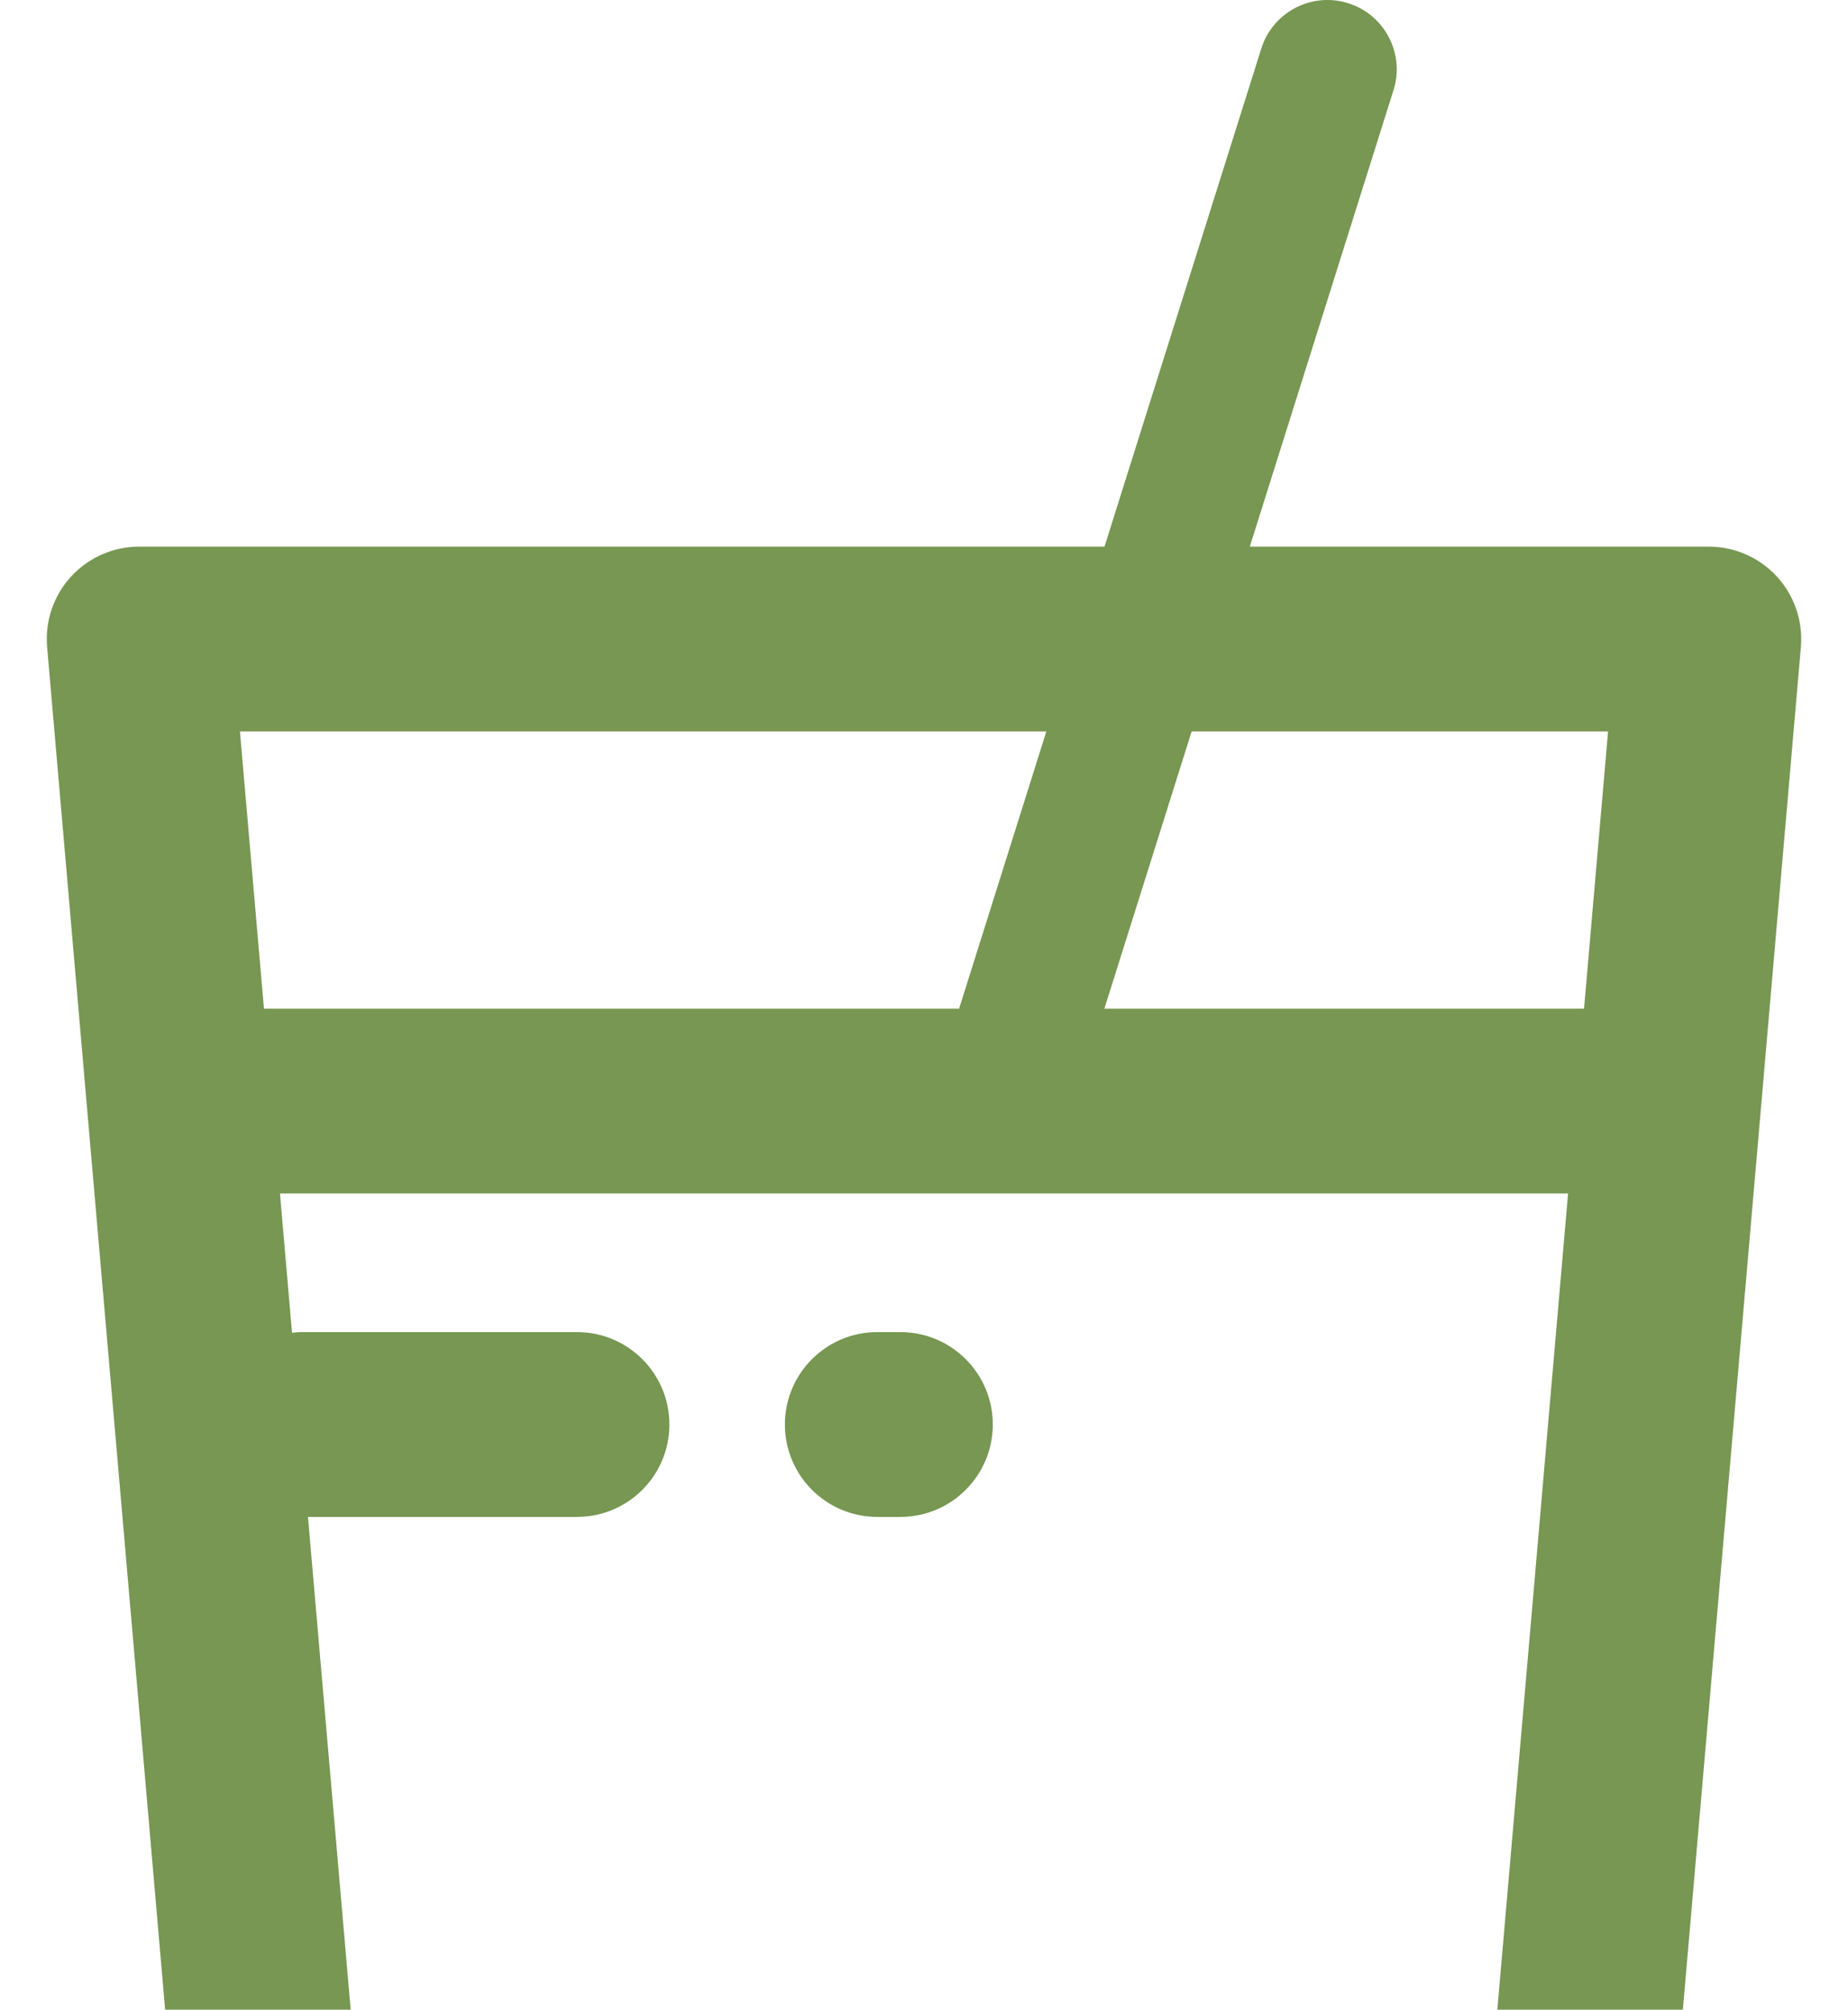
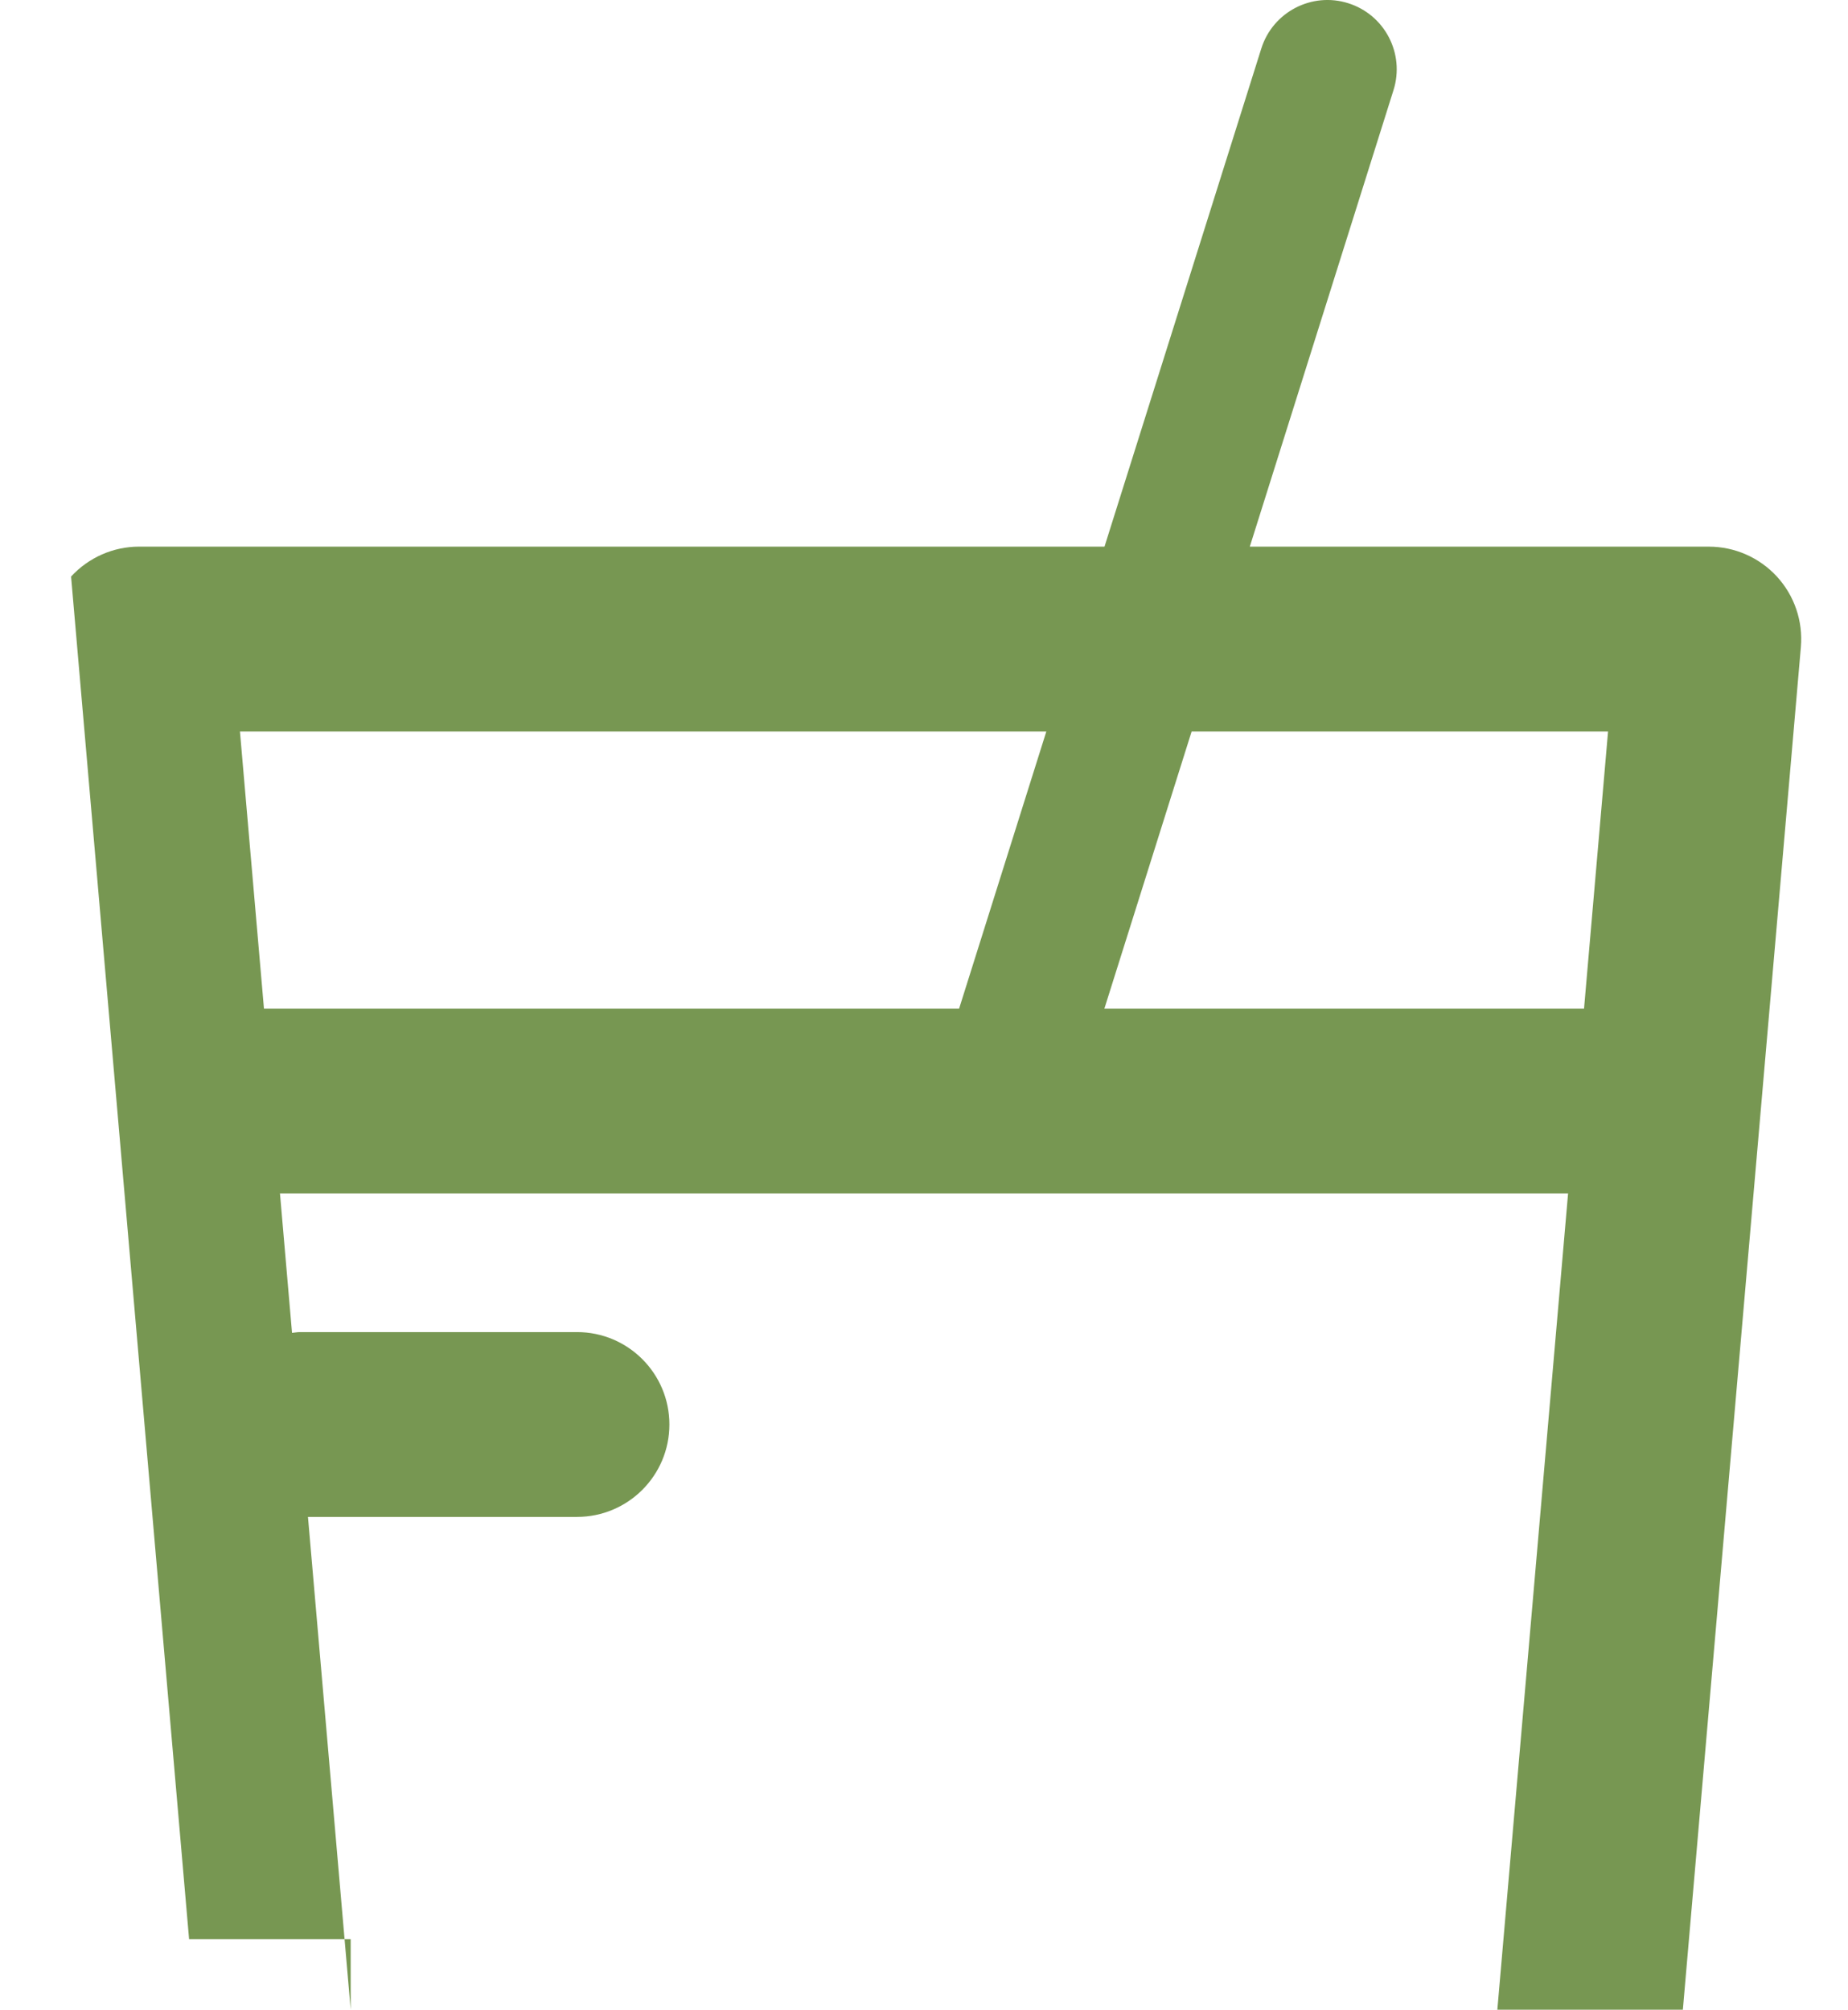
<svg xmlns="http://www.w3.org/2000/svg" version="1.1" id="圖層_1" x="0px" y="0px" width="80px" height="86.996px" viewBox="0 0 80 86.996" style="enable-background:new 0 0 80 86.996;" xml:space="preserve">
  <g>
-     <path style="fill:#779752;" d="M38.978,57.663h-1c-2.209,0-4,1.791-4,4s1.791,4,4,4h1c2.209,0,4-1.791,4-4   S41.187,57.663,38.978,57.663z" />
-     <path style="fill:#779752;" d="M15.181,86.996l-1.849-21.333h11.646c2.209,0,4-1.791,4-4s-1.791-4-4-4h-12   c-0.115,0-0.223,0.024-0.336,0.034l-0.522-6.034h55.762l-3.062,35.333h8.031l5.109-58.987   c0.097-1.117-0.279-2.224-1.037-3.05c-0.758-0.825-1.827-1.296-2.948-1.296H54.104l6.221-19.762   c0.498-1.58-0.38-3.265-1.961-3.762c-1.576-0.498-3.264,0.38-3.762,1.961l-6.788,21.562H6.025   c-1.121,0-2.19,0.471-2.948,1.296c-0.758,0.826-1.134,1.933-1.037,3.05l5.109,58.987H15.181z    M51.586,31.663h18.027l-1.04,12H47.808L51.586,31.663z M45.296,31.663l-3.777,12h-30.092l-1.04-12   H45.296z" />
+     <path style="fill:#779752;" d="M15.181,86.996l-1.849-21.333h11.646c2.209,0,4-1.791,4-4s-1.791-4-4-4h-12   c-0.115,0-0.223,0.024-0.336,0.034l-0.522-6.034h55.762l-3.062,35.333h8.031l5.109-58.987   c0.097-1.117-0.279-2.224-1.037-3.05c-0.758-0.825-1.827-1.296-2.948-1.296H54.104l6.221-19.762   c0.498-1.58-0.38-3.265-1.961-3.762c-1.576-0.498-3.264,0.38-3.762,1.961l-6.788,21.562H6.025   c-1.121,0-2.19,0.471-2.948,1.296l5.109,58.987H15.181z    M51.586,31.663h18.027l-1.04,12H47.808L51.586,31.663z M45.296,31.663l-3.777,12h-30.092l-1.04-12   H45.296z" />
  </g>
</svg>